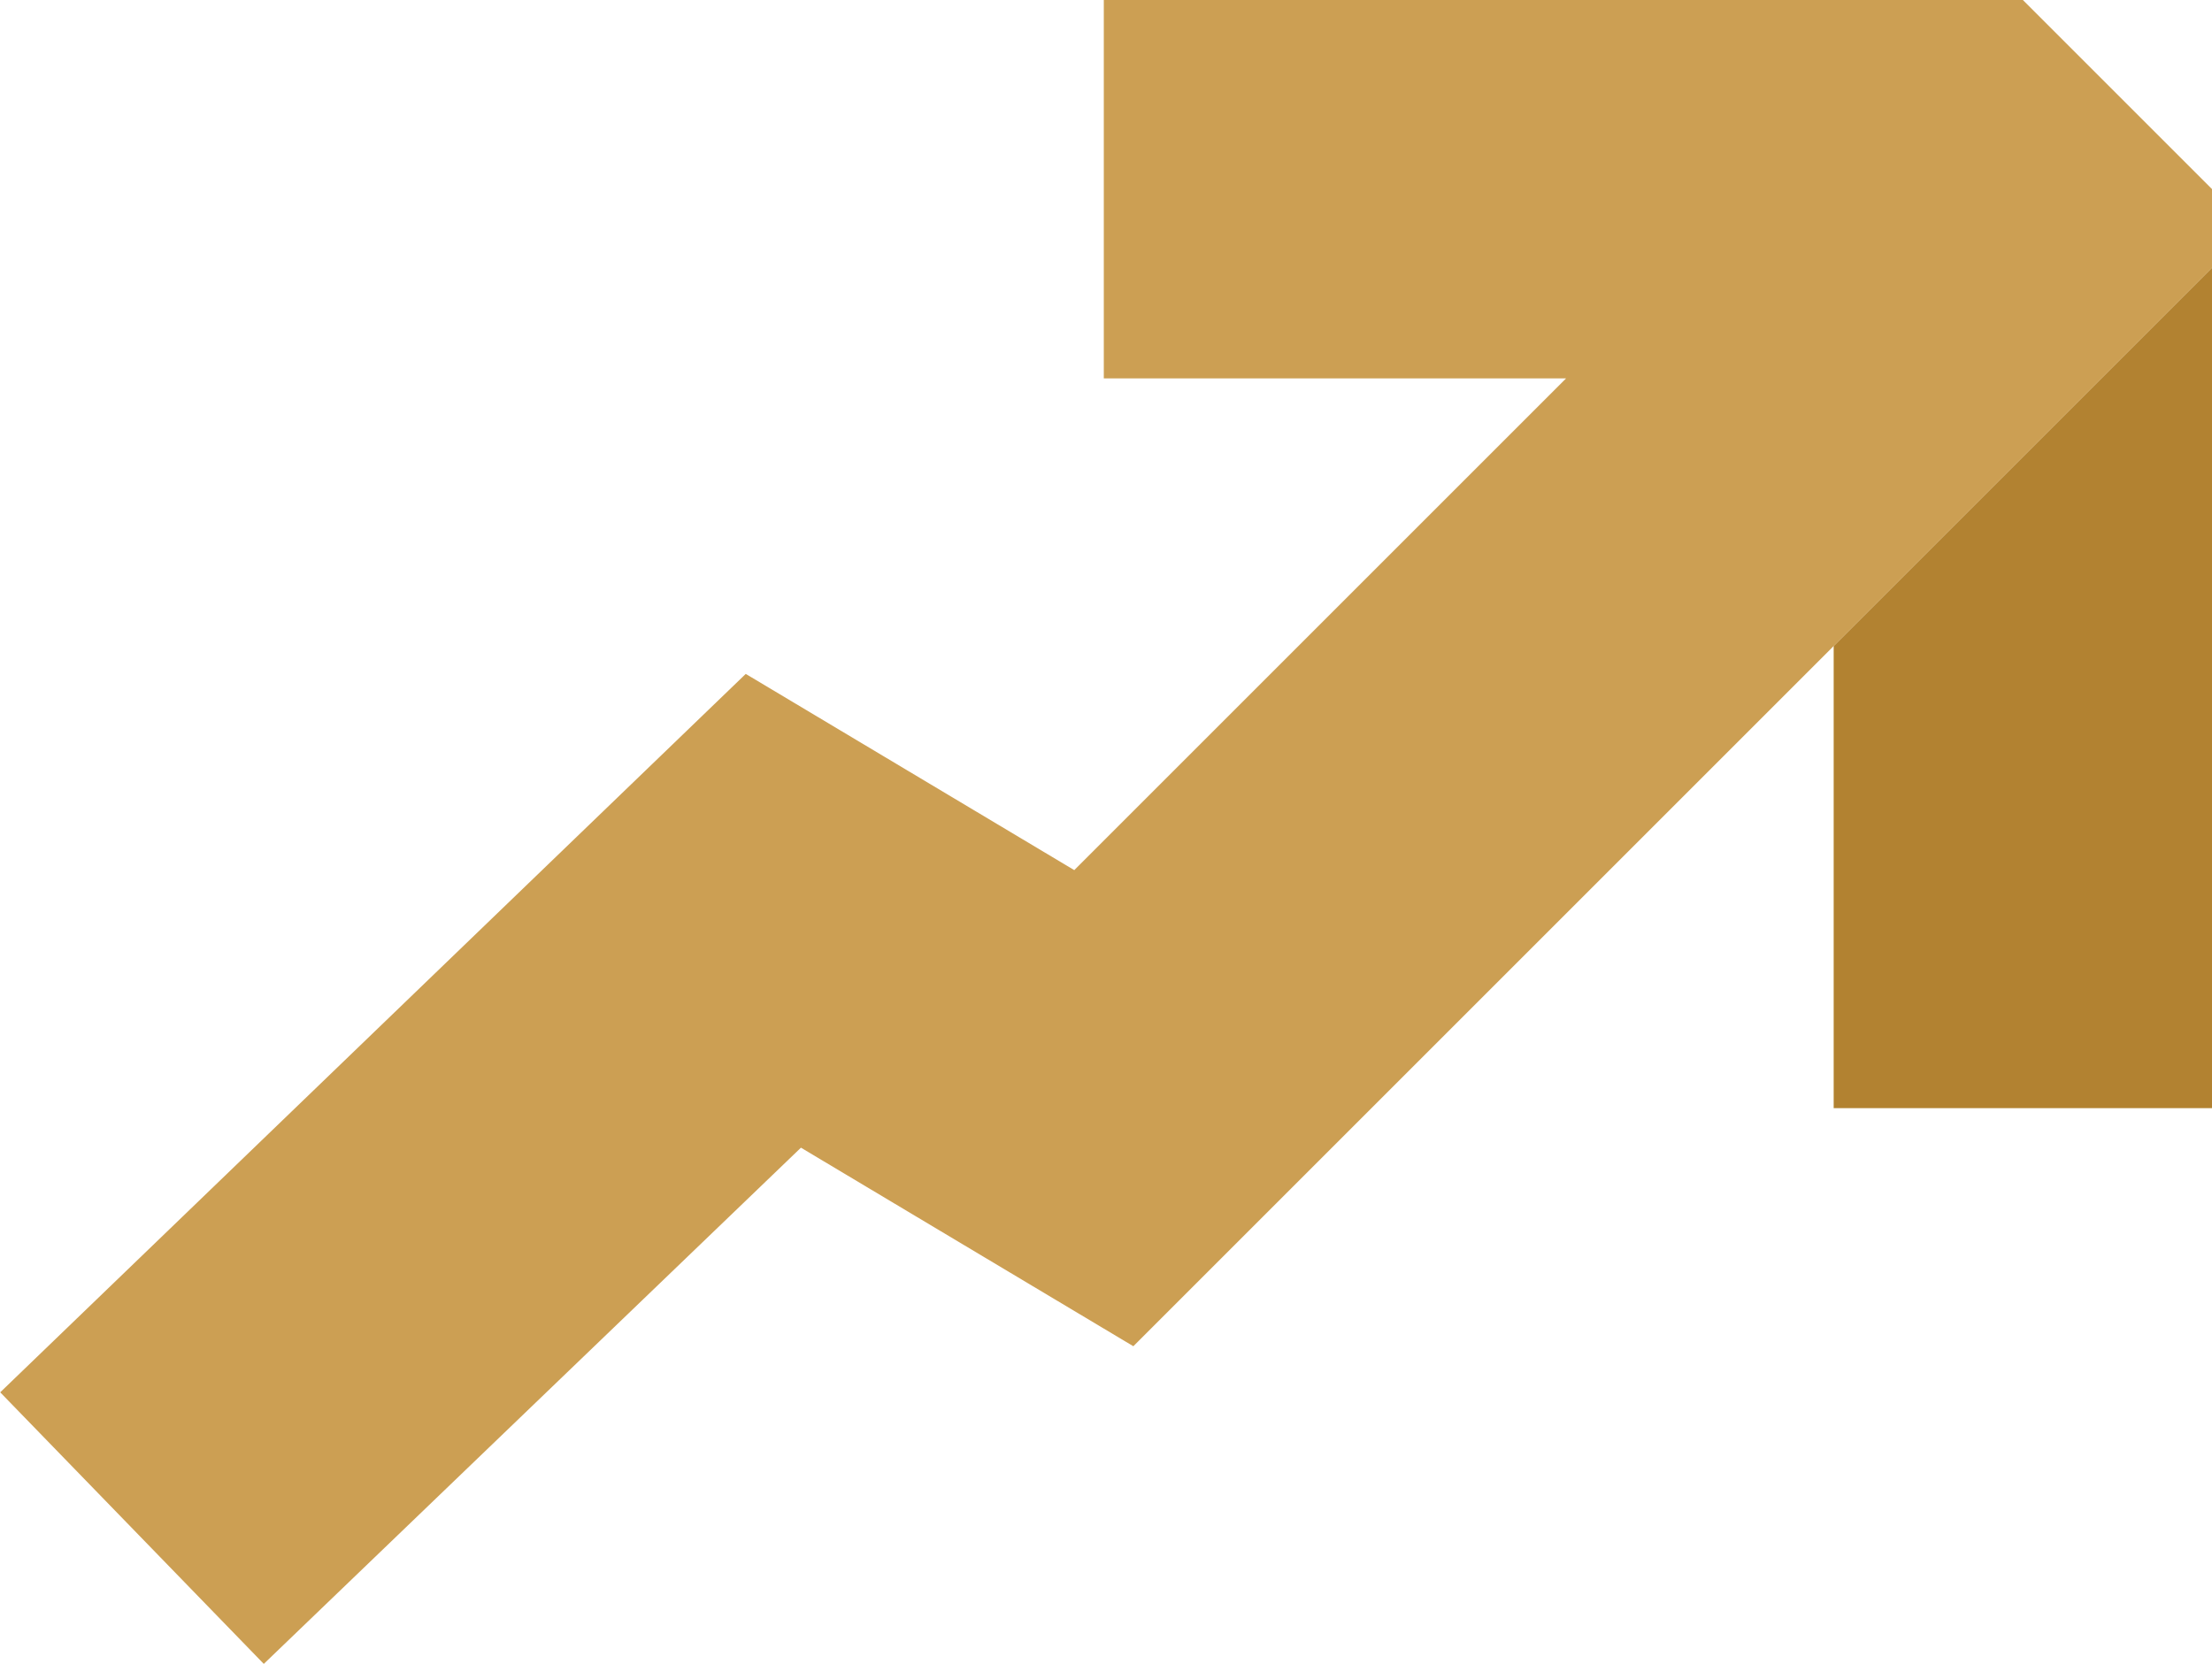
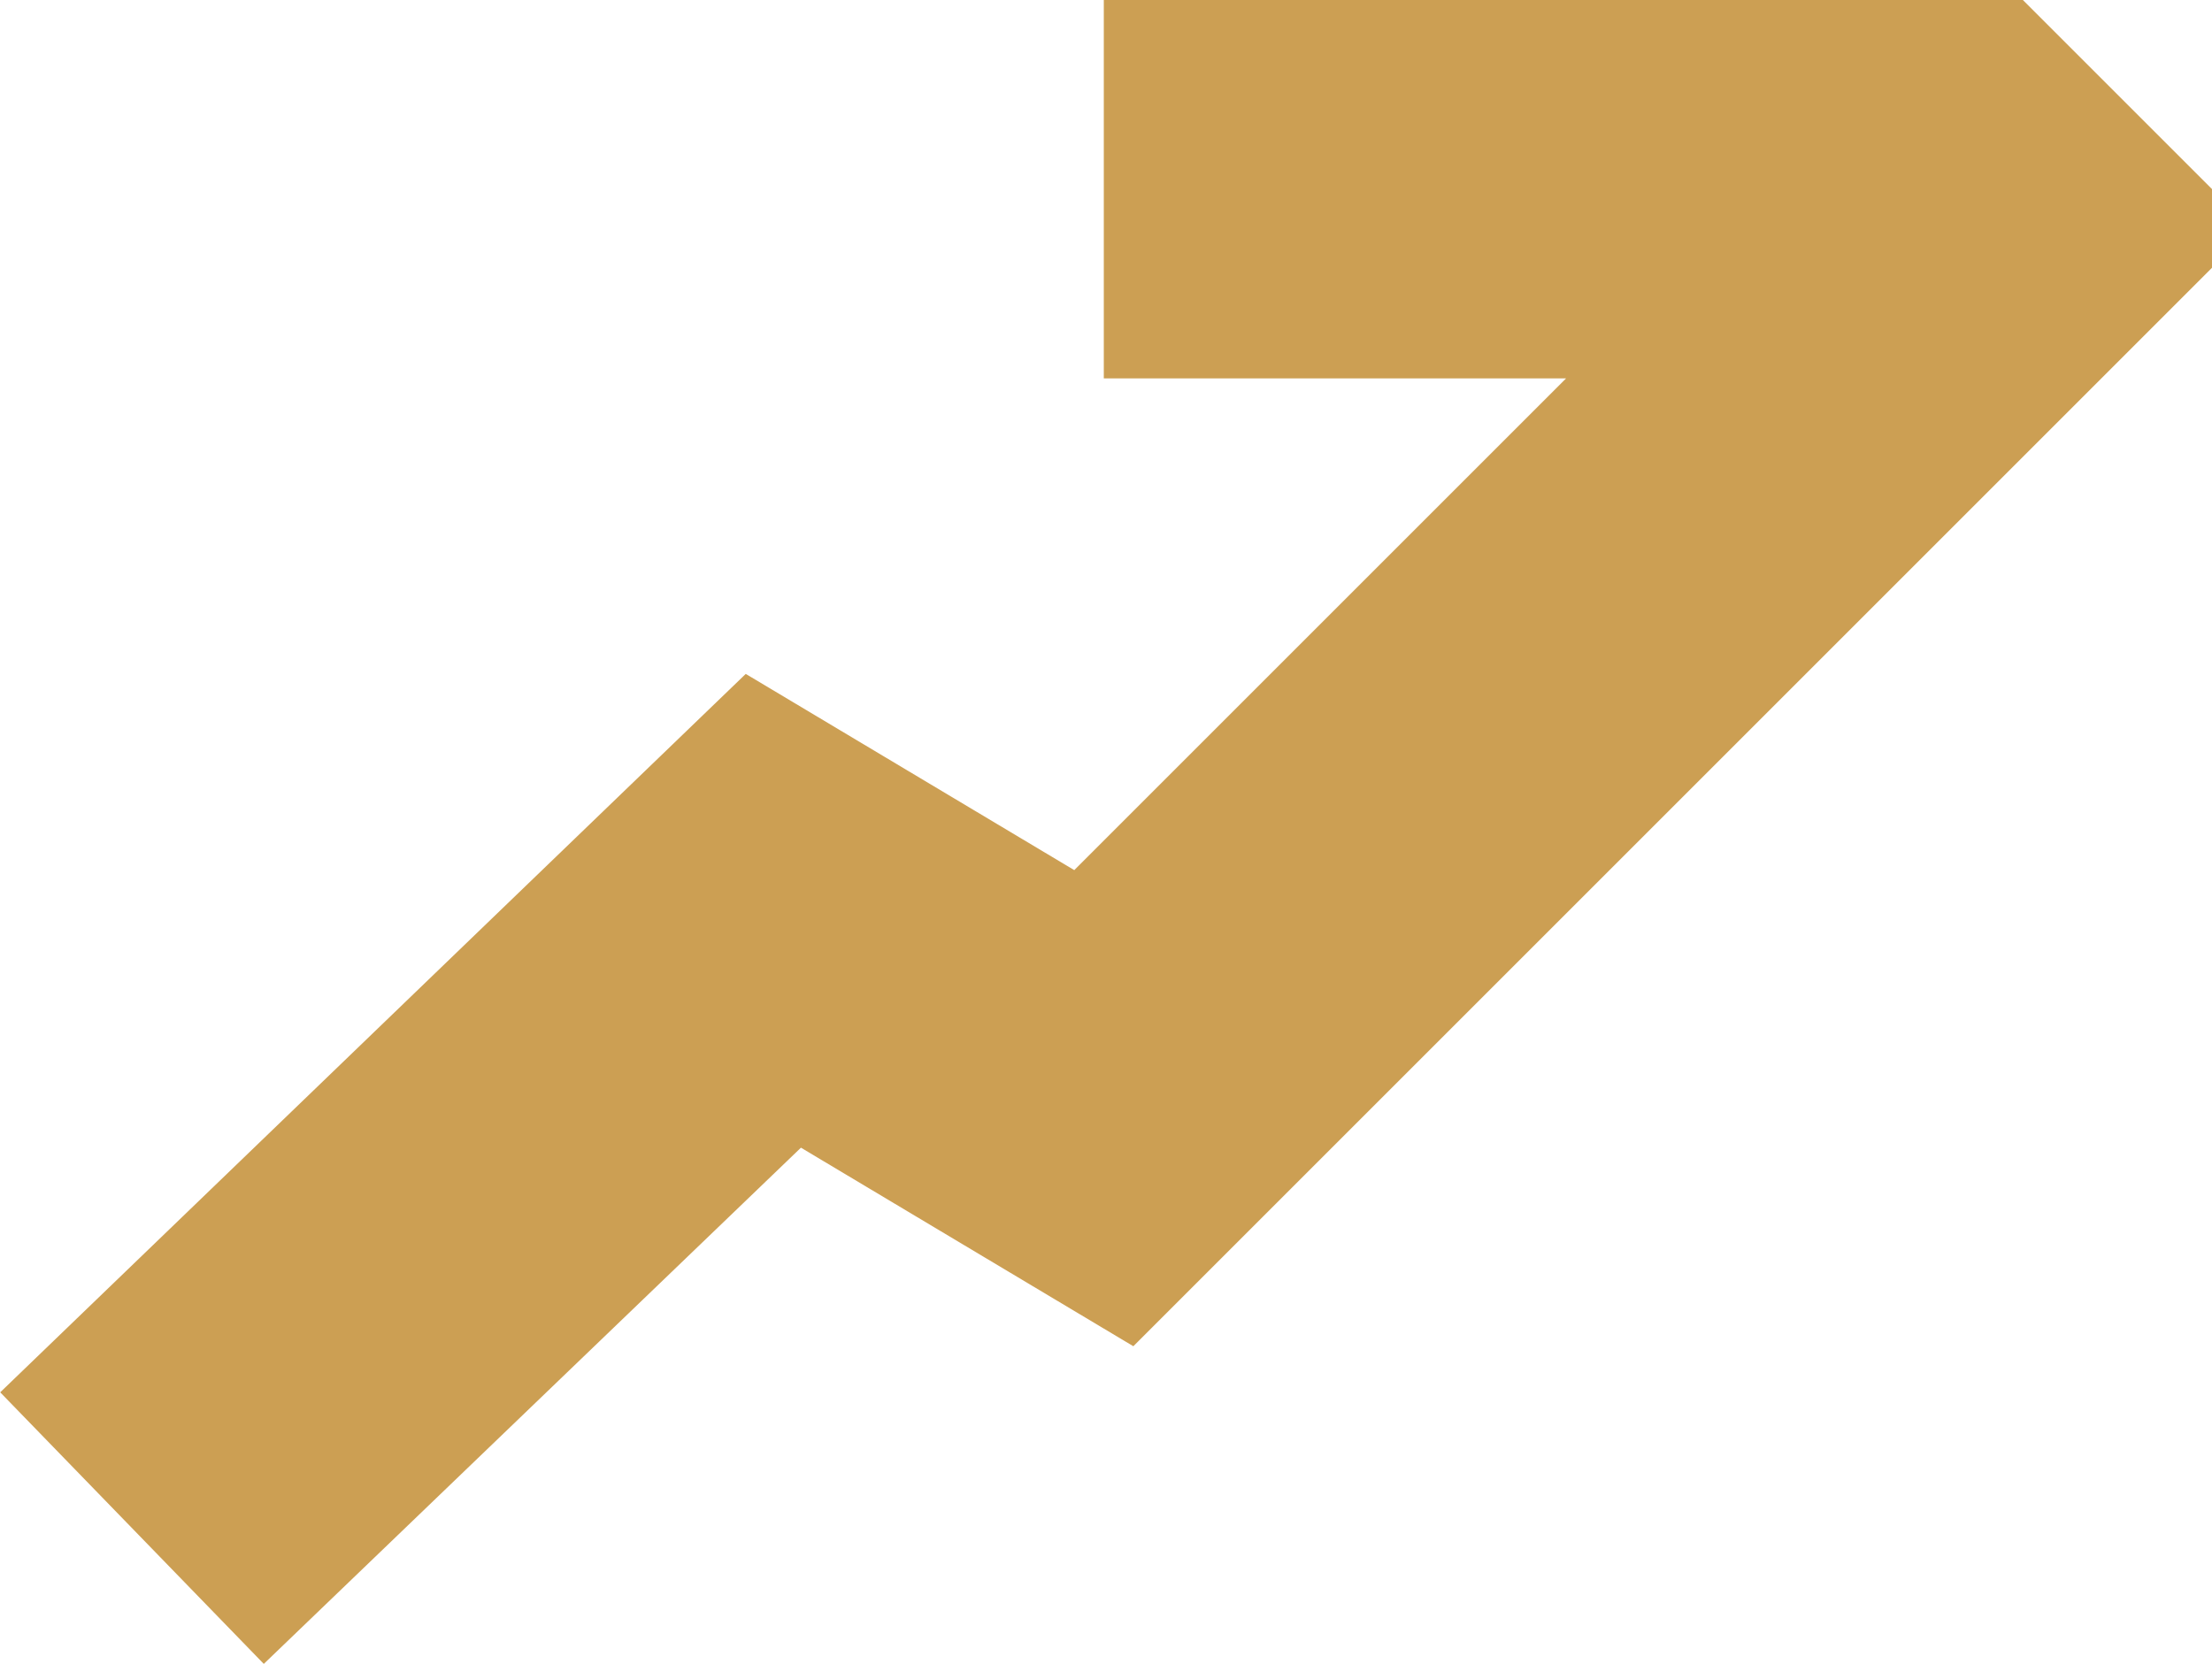
<svg xmlns="http://www.w3.org/2000/svg" width="41.793" height="31.443" viewBox="0 0 41.793 31.443">
  <g id="Group_2745" data-name="Group 2745" transform="translate(-47.846 -2662.978)">
-     <path id="Path_9484" data-name="Path 9484" d="M880.1,833.551h7.151V817.666l-7.151,7.151Z" transform="translate(-797.609 1850.368)" fill="#b28231" />
    <path id="Path_9485" data-name="Path 9485" d="M847.481,807.543H831.6v7.151h8.734l-9.292,9.292-6.207-3.708-14.086,13.576,4.98,5.132,10.149-9.755,6.28,3.752,13.232-13.232,7.151-7.151v-1.481l-3.576-3.576Z" transform="translate(-762.899 1855.435)" fill="#cc9f53" />
  </g>
</svg>